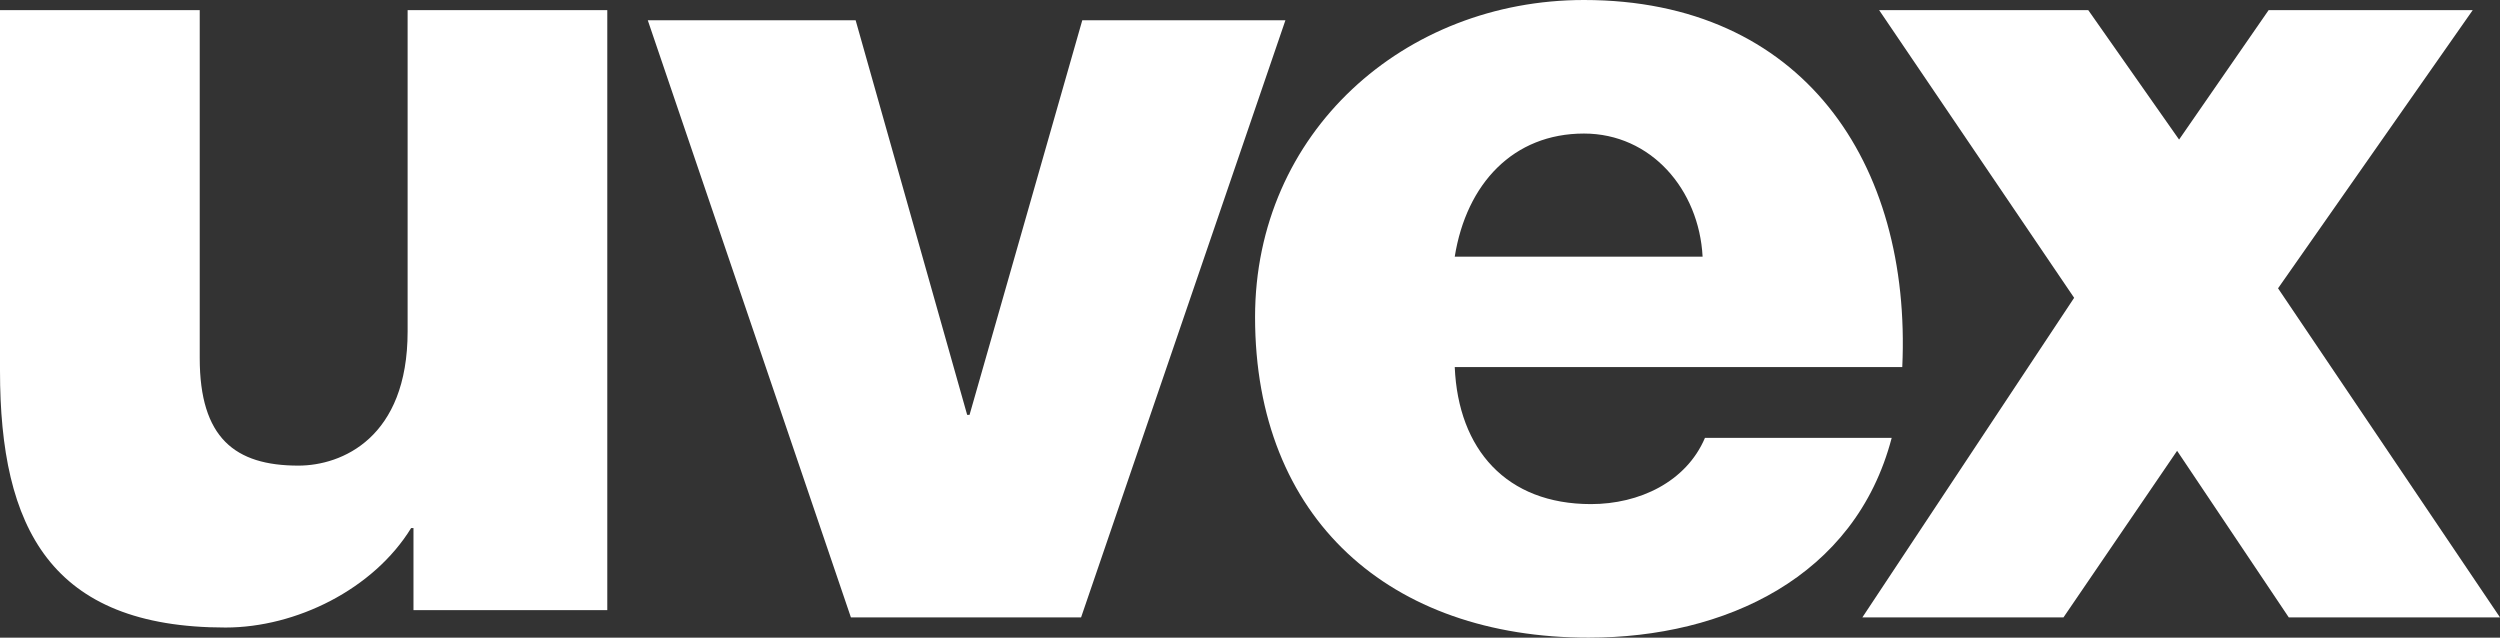
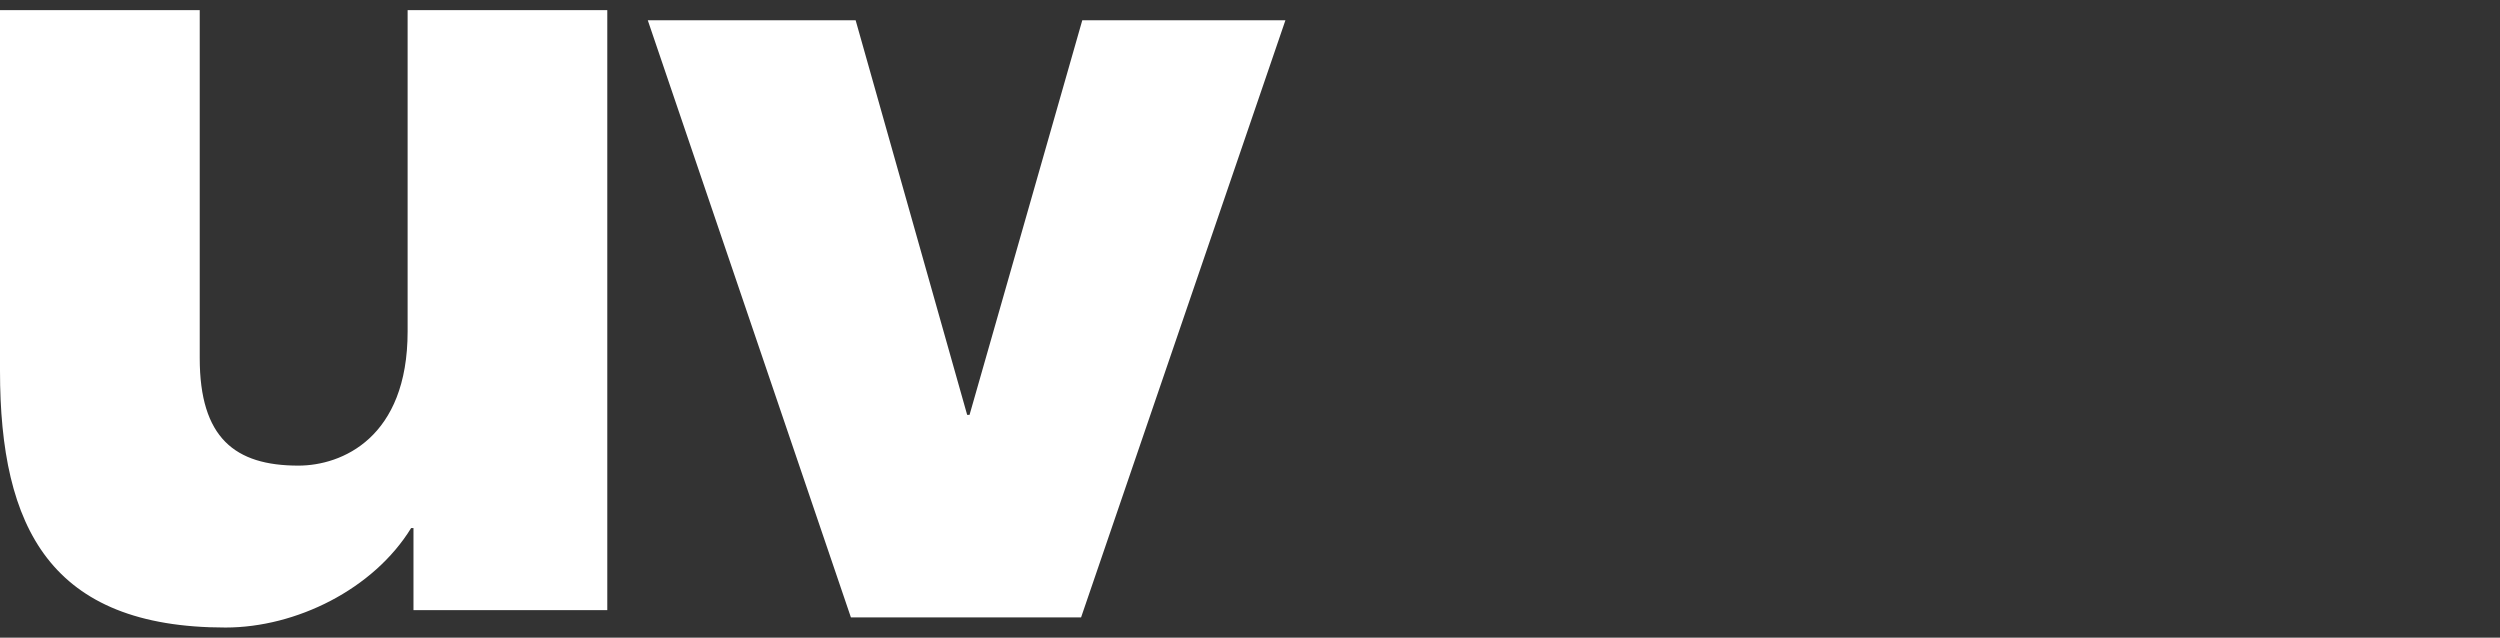
<svg xmlns="http://www.w3.org/2000/svg" width="247px" height="63px" viewBox="0 0 247 63" version="1.1">
  <rect x="0" y="0" width="247" height="63" fill="#333333" stroke="none" />
  <title>Uvex_Logo</title>
  <desc>Created with Sketch.</desc>
  <g id="screens" stroke="none" stroke-width="1" fill="none" fill-rule="evenodd">
    <g id="t/1920/sehwelten/sport/1" transform="translate(-396, -856)" fill="#FFFFFF" fill-rule="nonzero">
      <g id="Uvex_Logo" transform="translate(396, 856)">
-         <path d="M143.728,25.358 C144.887,18.128 149.529,13.195 156.495,13.195 C163.109,13.195 167.865,18.706 168.217,25.358 L143.728,25.358 Z M187.945,36.263 C188.871,16.063 178.081,0 156.495,0 C138.739,0 124,13.08 124,31.33 C124,51.293 137.347,63 156.955,63 C170.422,63 183.303,57.028 186.899,43.262 L168.45,43.262 C166.592,47.624 161.95,49.805 157.188,49.805 C148.836,49.805 144.074,44.41 143.728,36.263 L187.945,36.263 L187.945,36.263 Z" id="path35511" />
        <path d="M60,1 L40.273,1 L40.273,32.752 C40.273,43.263 33.773,46.003 29.477,46.003 C23.21,46.003 19.733,43.263 19.733,35.383 L19.733,1 L0,1 L0,36.634 C0,52.172 4.995,62 22.284,62 C29.244,62 36.903,58.226 40.619,52.172 L40.852,52.172 L40.852,60.282 L60,60.282 L60,1" id="path35515" />
        <polyline id="path35519" points="127 2 106.93 2 95.79 40.992 95.557 40.992 84.536 2 64 2 84.07 61 106.81 61 127 2" />
-         <polyline id="path35529" points="185.658 1 206.319 1 215.293 13.79 224.141 1 244.306 1 225.071 28.485 247 61 226.132 61 215.098 44.541 203.87 61 184 61 204.925 29.424 185.658 1" />
      </g>
    </g>
  </g>
</svg>